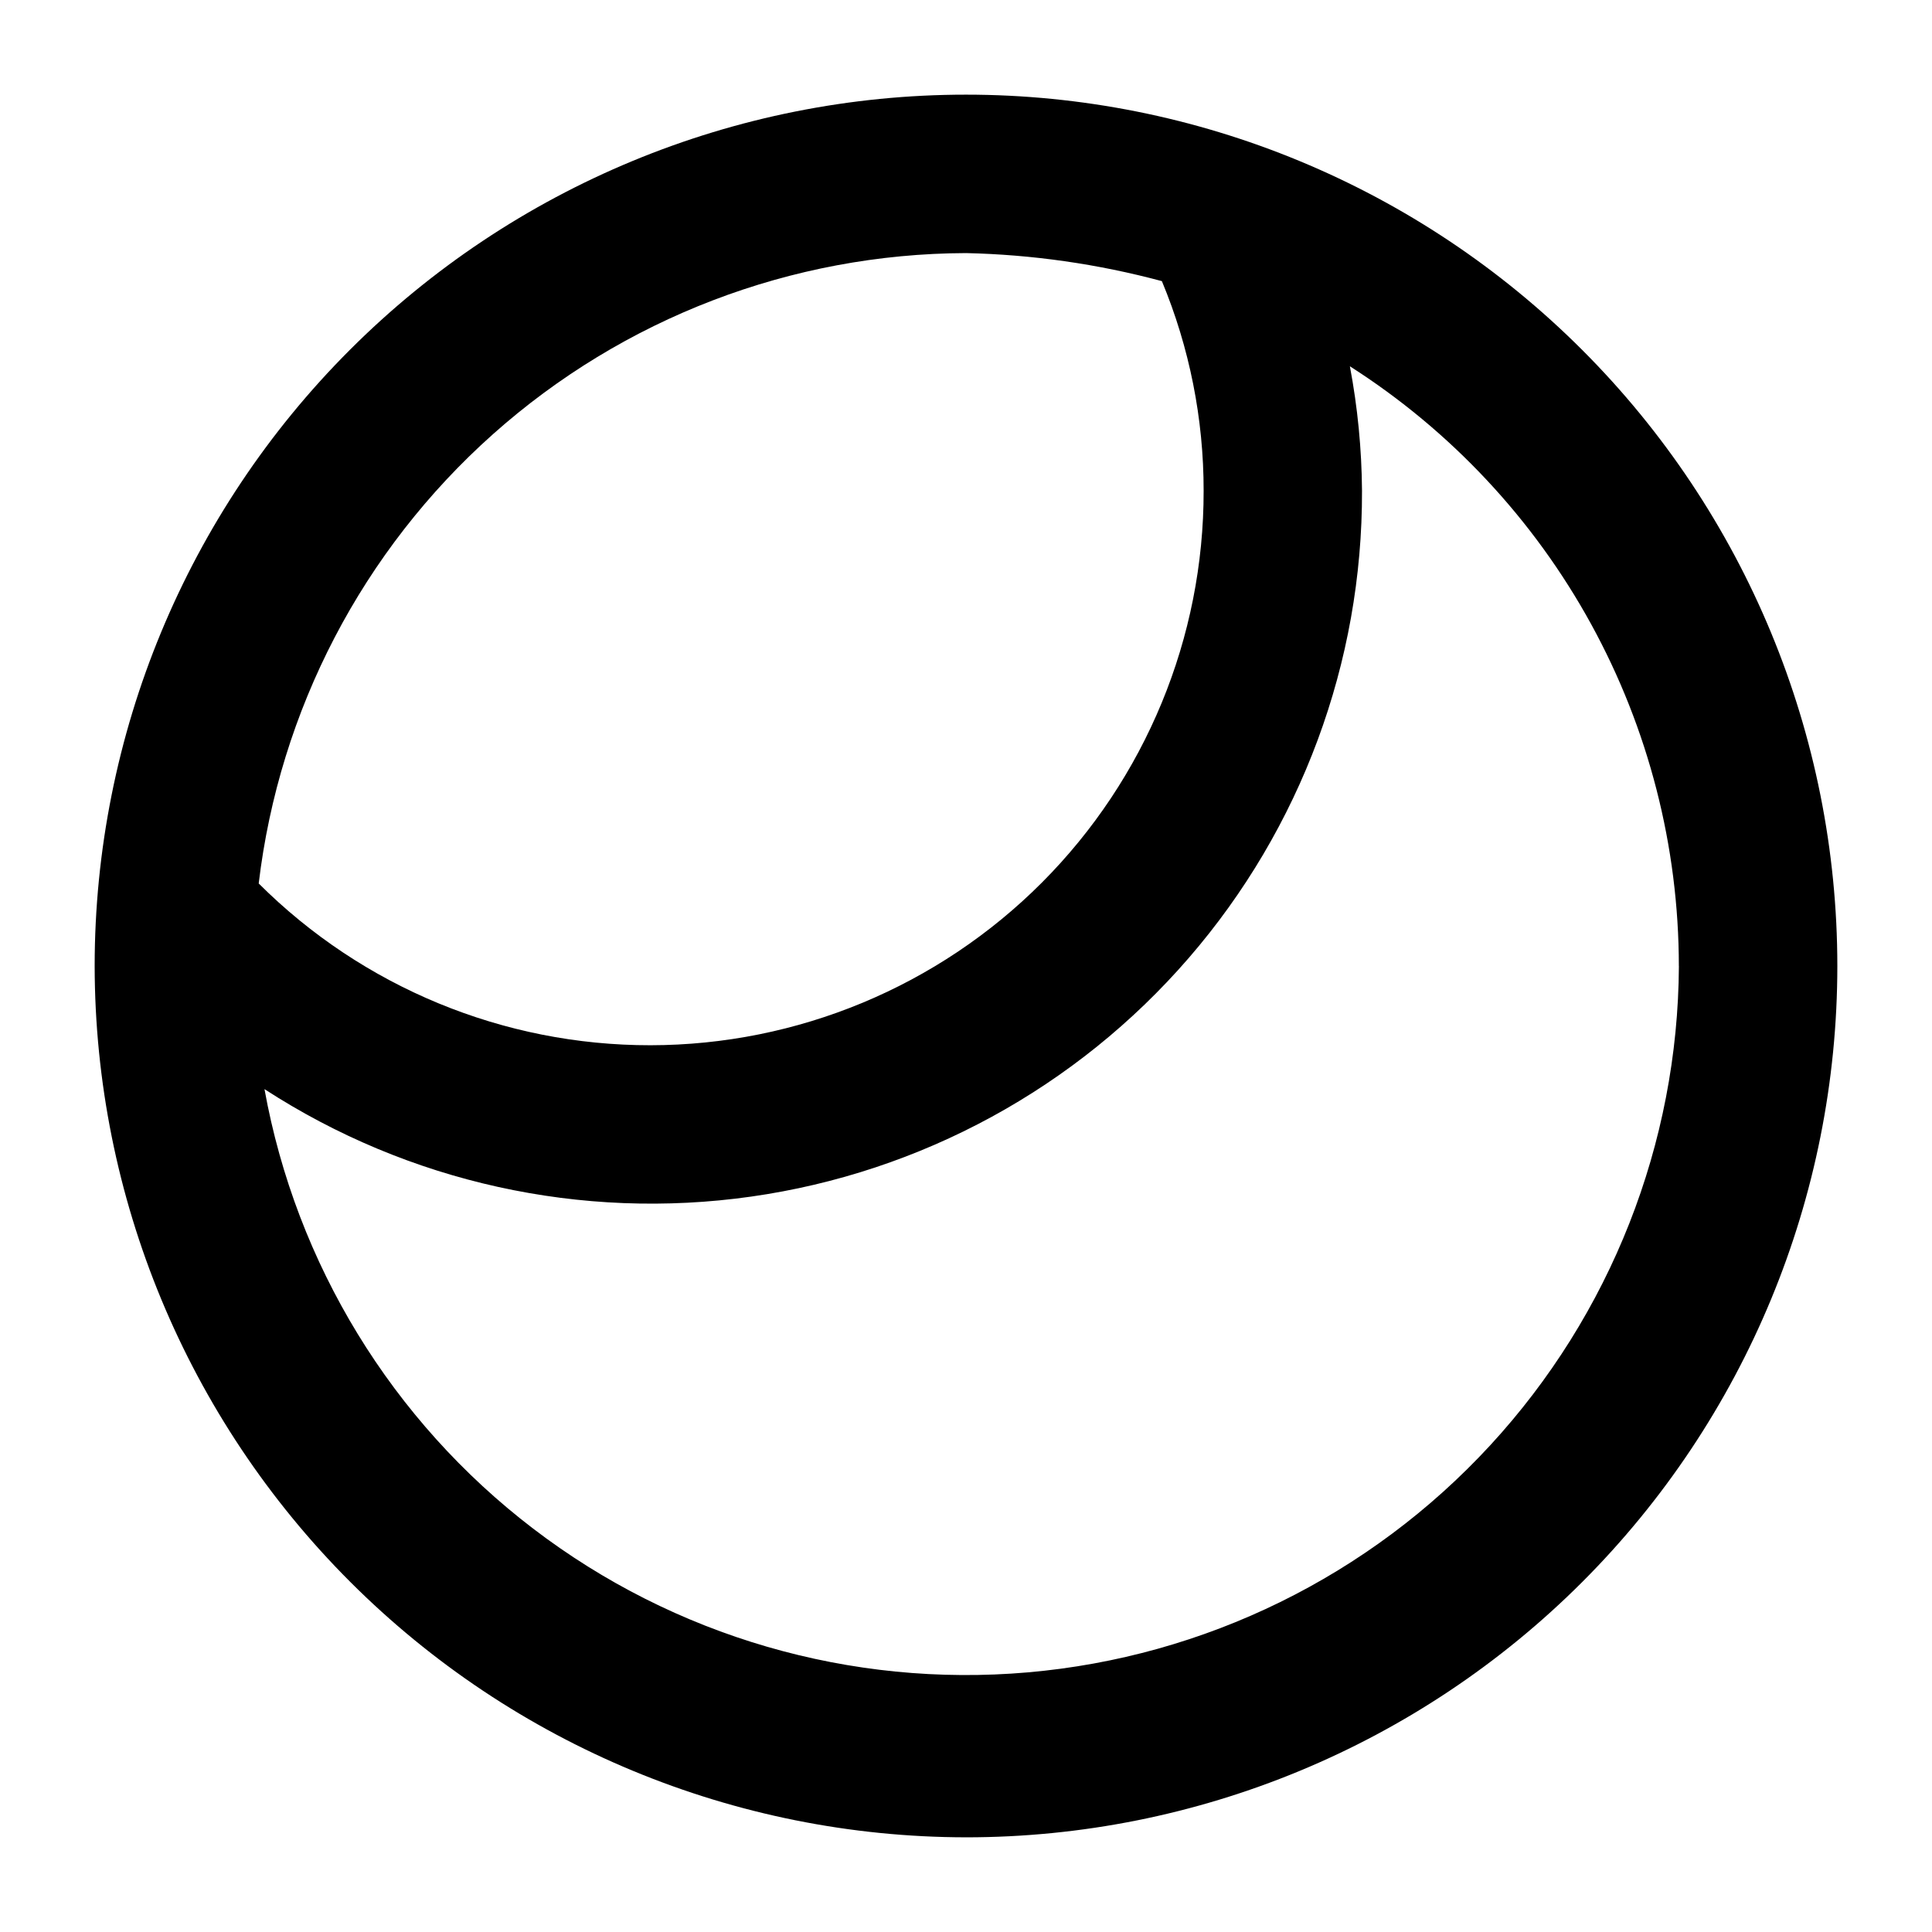
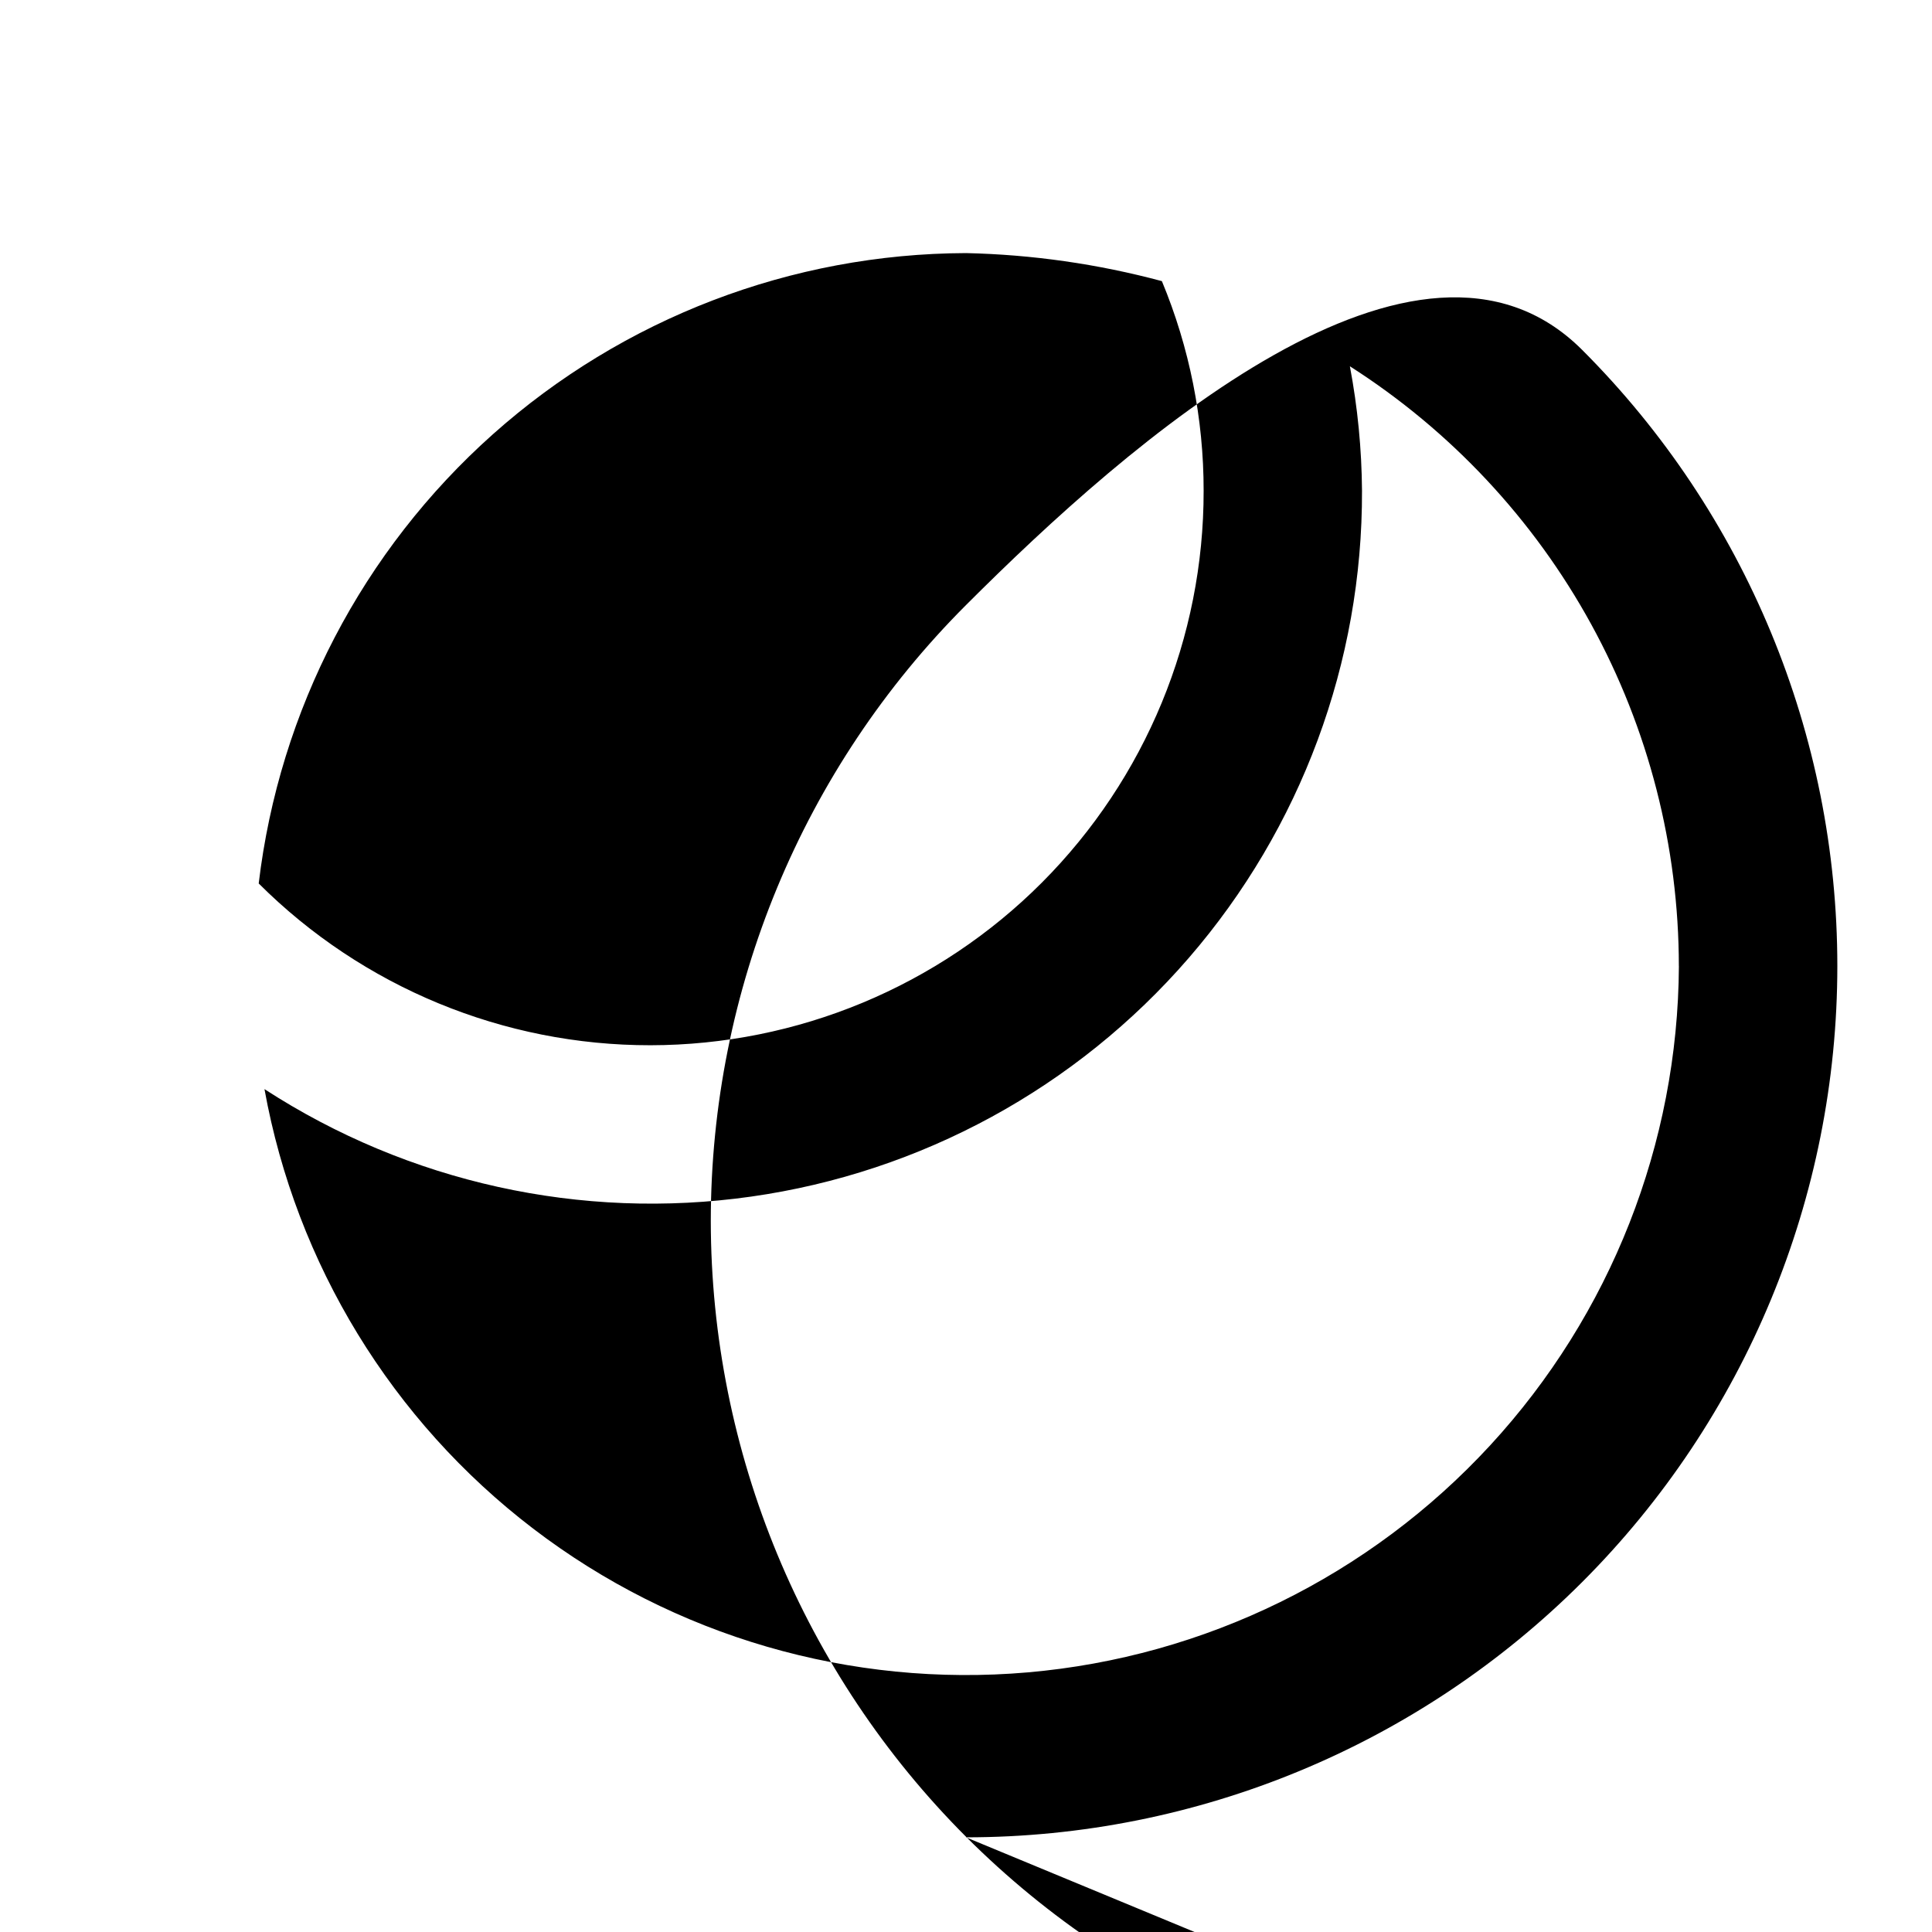
<svg xmlns="http://www.w3.org/2000/svg" fill="#000000" width="800px" height="800px" version="1.1" viewBox="144 144 512 512">
-   <path d="m400 630.91c61.242 0 119.97-24.328 163.28-67.633 43.305-43.305 67.633-102.04 67.633-163.28s-24.328-119.98-67.633-163.28c-43.305-43.305-102.04-67.633-163.28-67.633s-119.98 24.328-163.28 67.633-67.633 102.04-67.633 163.28c0.07 61.219 24.422 119.91 67.711 163.2 43.289 43.289 101.98 67.641 163.2 67.711zm188.93-230.91-0.004 0.004c-0.254 47.094-18.09 92.395-50.008 127.02-31.918 34.629-75.617 56.09-122.54 60.172-46.918 4.082-93.668-9.504-131.09-38.098s-62.812-70.133-71.199-116.47c38.141 24.75 83.949 34.871 128.97 28.484 45.02-6.383 86.207-28.84 115.96-63.223 29.754-34.383 46.07-78.367 45.926-123.84-0.082-11.066-1.16-22.105-3.211-32.98 26.703 17.047 48.684 40.539 63.922 68.316 15.234 27.773 23.234 58.938 23.258 90.617zm-188.93-188.93c17.539 0.391 34.965 2.887 51.91 7.43 7.32 17.605 11.078 36.48 11.066 55.547 0.051 38.926-15.367 76.277-42.855 103.84-27.492 27.559-64.805 43.066-103.73 43.113-38.926 0.043-76.277-15.375-103.83-42.871 5.461-45.93 27.535-88.273 62.066-119.05 34.527-30.773 79.121-47.852 125.38-48.008z" />
+   <path d="m400 630.91c61.242 0 119.97-24.328 163.28-67.633 43.305-43.305 67.633-102.04 67.633-163.28s-24.328-119.98-67.633-163.28s-119.98 24.328-163.28 67.633-67.633 102.04-67.633 163.28c0.07 61.219 24.422 119.91 67.711 163.2 43.289 43.289 101.98 67.641 163.2 67.711zm188.93-230.91-0.004 0.004c-0.254 47.094-18.09 92.395-50.008 127.02-31.918 34.629-75.617 56.09-122.54 60.172-46.918 4.082-93.668-9.504-131.09-38.098s-62.812-70.133-71.199-116.47c38.141 24.75 83.949 34.871 128.97 28.484 45.02-6.383 86.207-28.84 115.96-63.223 29.754-34.383 46.07-78.367 45.926-123.84-0.082-11.066-1.16-22.105-3.211-32.98 26.703 17.047 48.684 40.539 63.922 68.316 15.234 27.773 23.234 58.938 23.258 90.617zm-188.93-188.93c17.539 0.391 34.965 2.887 51.91 7.43 7.32 17.605 11.078 36.48 11.066 55.547 0.051 38.926-15.367 76.277-42.855 103.84-27.492 27.559-64.805 43.066-103.73 43.113-38.926 0.043-76.277-15.375-103.83-42.871 5.461-45.93 27.535-88.273 62.066-119.05 34.527-30.773 79.121-47.852 125.38-48.008z" />
</svg>